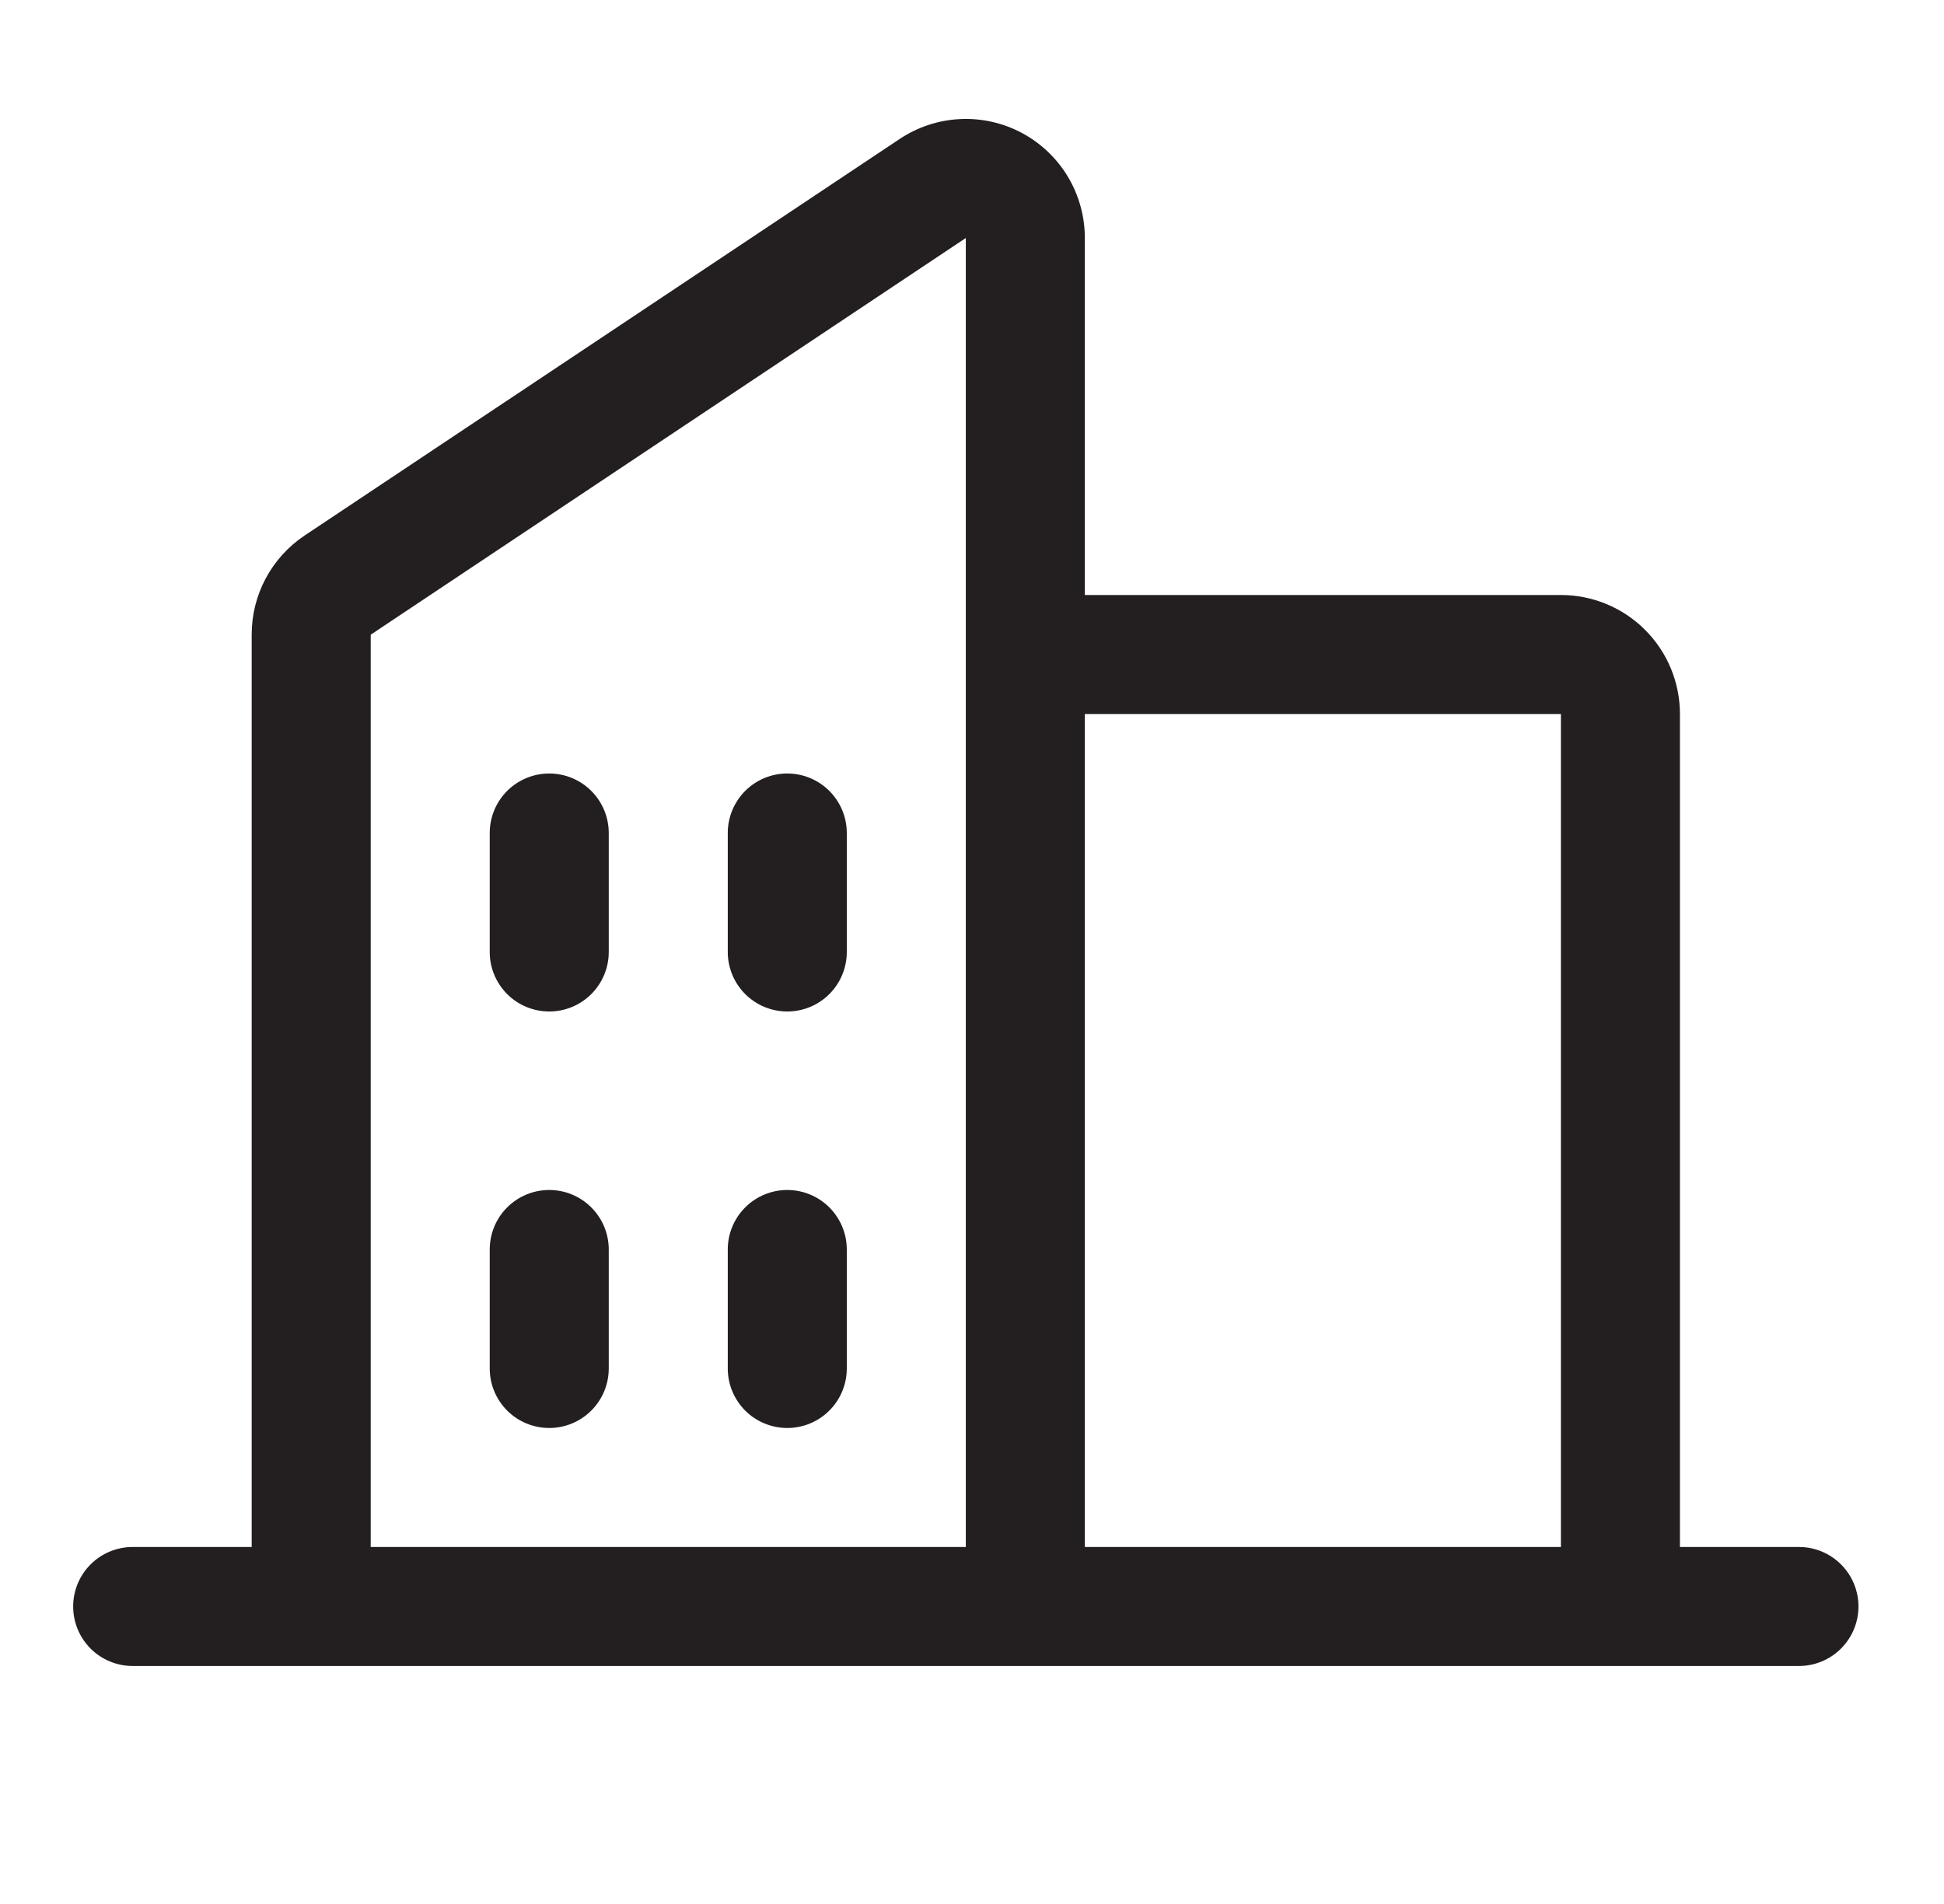
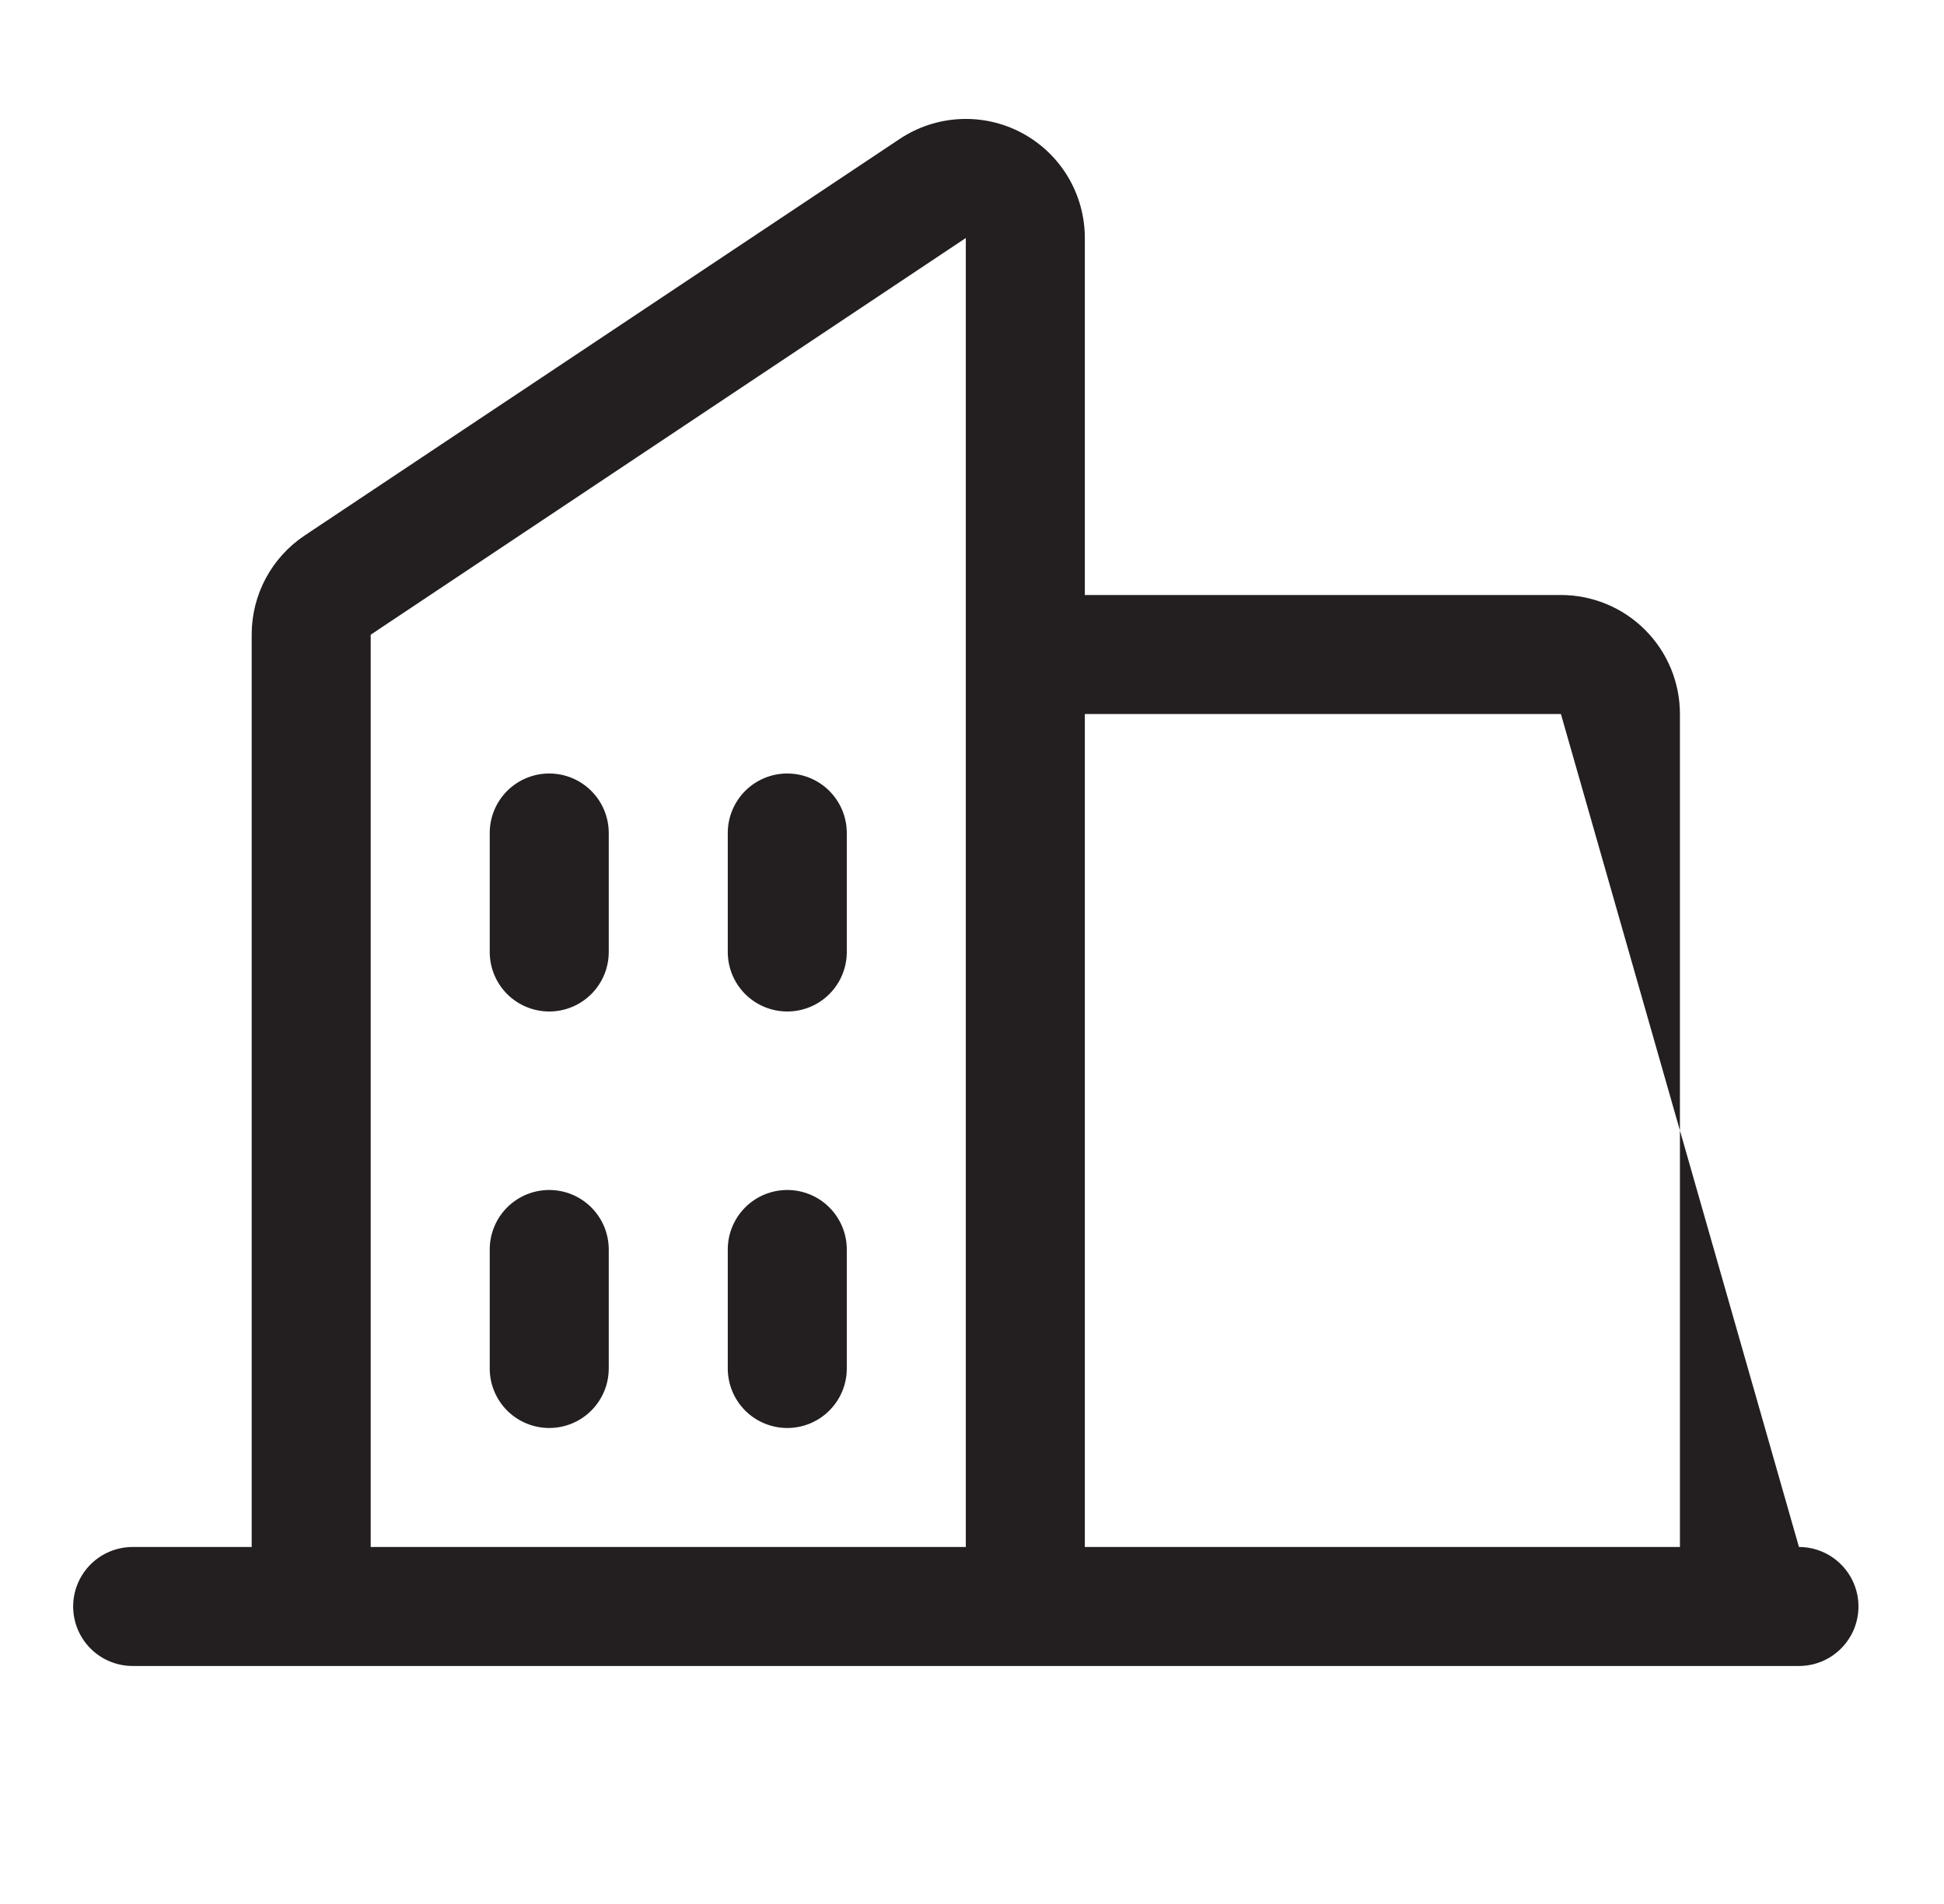
<svg xmlns="http://www.w3.org/2000/svg" width="49" height="48" viewBox="0 0 49 48" fill="none">
-   <path d="M45.344 39H42.344V18C42.344 17.204 42.028 16.441 41.465 15.879C40.903 15.316 40.139 15 39.344 15H27.344V6C27.344 5.457 27.197 4.924 26.918 4.457C26.639 3.991 26.239 3.61 25.76 3.353C25.281 3.097 24.741 2.975 24.199 3.002C23.656 3.028 23.131 3.201 22.679 3.502L7.679 13.5C7.267 13.774 6.93 14.147 6.697 14.583C6.464 15.019 6.343 15.507 6.344 16.001V39H3.344C2.946 39 2.564 39.158 2.283 39.439C2.002 39.721 1.844 40.102 1.844 40.5C1.844 40.898 2.002 41.279 2.283 41.561C2.564 41.842 2.946 42 3.344 42H45.344C45.742 42 46.123 41.842 46.404 41.561C46.686 41.279 46.844 40.898 46.844 40.5C46.844 40.102 46.686 39.721 46.404 39.439C46.123 39.158 45.742 39 45.344 39ZM39.344 18V39H27.344V18H39.344ZM9.344 16.001L24.344 6V39H9.344V16.001ZM21.344 21V24C21.344 24.398 21.186 24.779 20.904 25.061C20.623 25.342 20.242 25.5 19.844 25.5C19.446 25.5 19.064 25.342 18.783 25.061C18.502 24.779 18.344 24.398 18.344 24V21C18.344 20.602 18.502 20.221 18.783 19.939C19.064 19.658 19.446 19.5 19.844 19.5C20.242 19.5 20.623 19.658 20.904 19.939C21.186 20.221 21.344 20.602 21.344 21ZM15.344 21V24C15.344 24.398 15.186 24.779 14.904 25.061C14.623 25.342 14.242 25.5 13.844 25.5C13.446 25.5 13.064 25.342 12.783 25.061C12.502 24.779 12.344 24.398 12.344 24V21C12.344 20.602 12.502 20.221 12.783 19.939C13.064 19.658 13.446 19.5 13.844 19.5C14.242 19.5 14.623 19.658 14.904 19.939C15.186 20.221 15.344 20.602 15.344 21ZM15.344 31.5V34.5C15.344 34.898 15.186 35.279 14.904 35.561C14.623 35.842 14.242 36 13.844 36C13.446 36 13.064 35.842 12.783 35.561C12.502 35.279 12.344 34.898 12.344 34.5V31.5C12.344 31.102 12.502 30.721 12.783 30.439C13.064 30.158 13.446 30 13.844 30C14.242 30 14.623 30.158 14.904 30.439C15.186 30.721 15.344 31.102 15.344 31.5ZM21.344 31.5V34.5C21.344 34.898 21.186 35.279 20.904 35.561C20.623 35.842 20.242 36 19.844 36C19.446 36 19.064 35.842 18.783 35.561C18.502 35.279 18.344 34.898 18.344 34.5V31.5C18.344 31.102 18.502 30.721 18.783 30.439C19.064 30.158 19.446 30 19.844 30C20.242 30 20.623 30.158 20.904 30.439C21.186 30.721 21.344 31.102 21.344 31.5Z" fill="#231F20" />
+   <path d="M45.344 39H42.344V18C42.344 17.204 42.028 16.441 41.465 15.879C40.903 15.316 40.139 15 39.344 15H27.344V6C27.344 5.457 27.197 4.924 26.918 4.457C26.639 3.991 26.239 3.61 25.76 3.353C25.281 3.097 24.741 2.975 24.199 3.002C23.656 3.028 23.131 3.201 22.679 3.502L7.679 13.5C7.267 13.774 6.93 14.147 6.697 14.583C6.464 15.019 6.343 15.507 6.344 16.001V39H3.344C2.946 39 2.564 39.158 2.283 39.439C2.002 39.721 1.844 40.102 1.844 40.5C1.844 40.898 2.002 41.279 2.283 41.561C2.564 41.842 2.946 42 3.344 42H45.344C45.742 42 46.123 41.842 46.404 41.561C46.686 41.279 46.844 40.898 46.844 40.5C46.844 40.102 46.686 39.721 46.404 39.439C46.123 39.158 45.742 39 45.344 39ZV39H27.344V18H39.344ZM9.344 16.001L24.344 6V39H9.344V16.001ZM21.344 21V24C21.344 24.398 21.186 24.779 20.904 25.061C20.623 25.342 20.242 25.5 19.844 25.5C19.446 25.5 19.064 25.342 18.783 25.061C18.502 24.779 18.344 24.398 18.344 24V21C18.344 20.602 18.502 20.221 18.783 19.939C19.064 19.658 19.446 19.5 19.844 19.5C20.242 19.5 20.623 19.658 20.904 19.939C21.186 20.221 21.344 20.602 21.344 21ZM15.344 21V24C15.344 24.398 15.186 24.779 14.904 25.061C14.623 25.342 14.242 25.5 13.844 25.5C13.446 25.5 13.064 25.342 12.783 25.061C12.502 24.779 12.344 24.398 12.344 24V21C12.344 20.602 12.502 20.221 12.783 19.939C13.064 19.658 13.446 19.5 13.844 19.5C14.242 19.5 14.623 19.658 14.904 19.939C15.186 20.221 15.344 20.602 15.344 21ZM15.344 31.5V34.5C15.344 34.898 15.186 35.279 14.904 35.561C14.623 35.842 14.242 36 13.844 36C13.446 36 13.064 35.842 12.783 35.561C12.502 35.279 12.344 34.898 12.344 34.5V31.5C12.344 31.102 12.502 30.721 12.783 30.439C13.064 30.158 13.446 30 13.844 30C14.242 30 14.623 30.158 14.904 30.439C15.186 30.721 15.344 31.102 15.344 31.5ZM21.344 31.5V34.5C21.344 34.898 21.186 35.279 20.904 35.561C20.623 35.842 20.242 36 19.844 36C19.446 36 19.064 35.842 18.783 35.561C18.502 35.279 18.344 34.898 18.344 34.5V31.5C18.344 31.102 18.502 30.721 18.783 30.439C19.064 30.158 19.446 30 19.844 30C20.242 30 20.623 30.158 20.904 30.439C21.186 30.721 21.344 31.102 21.344 31.5Z" fill="#231F20" />
</svg>